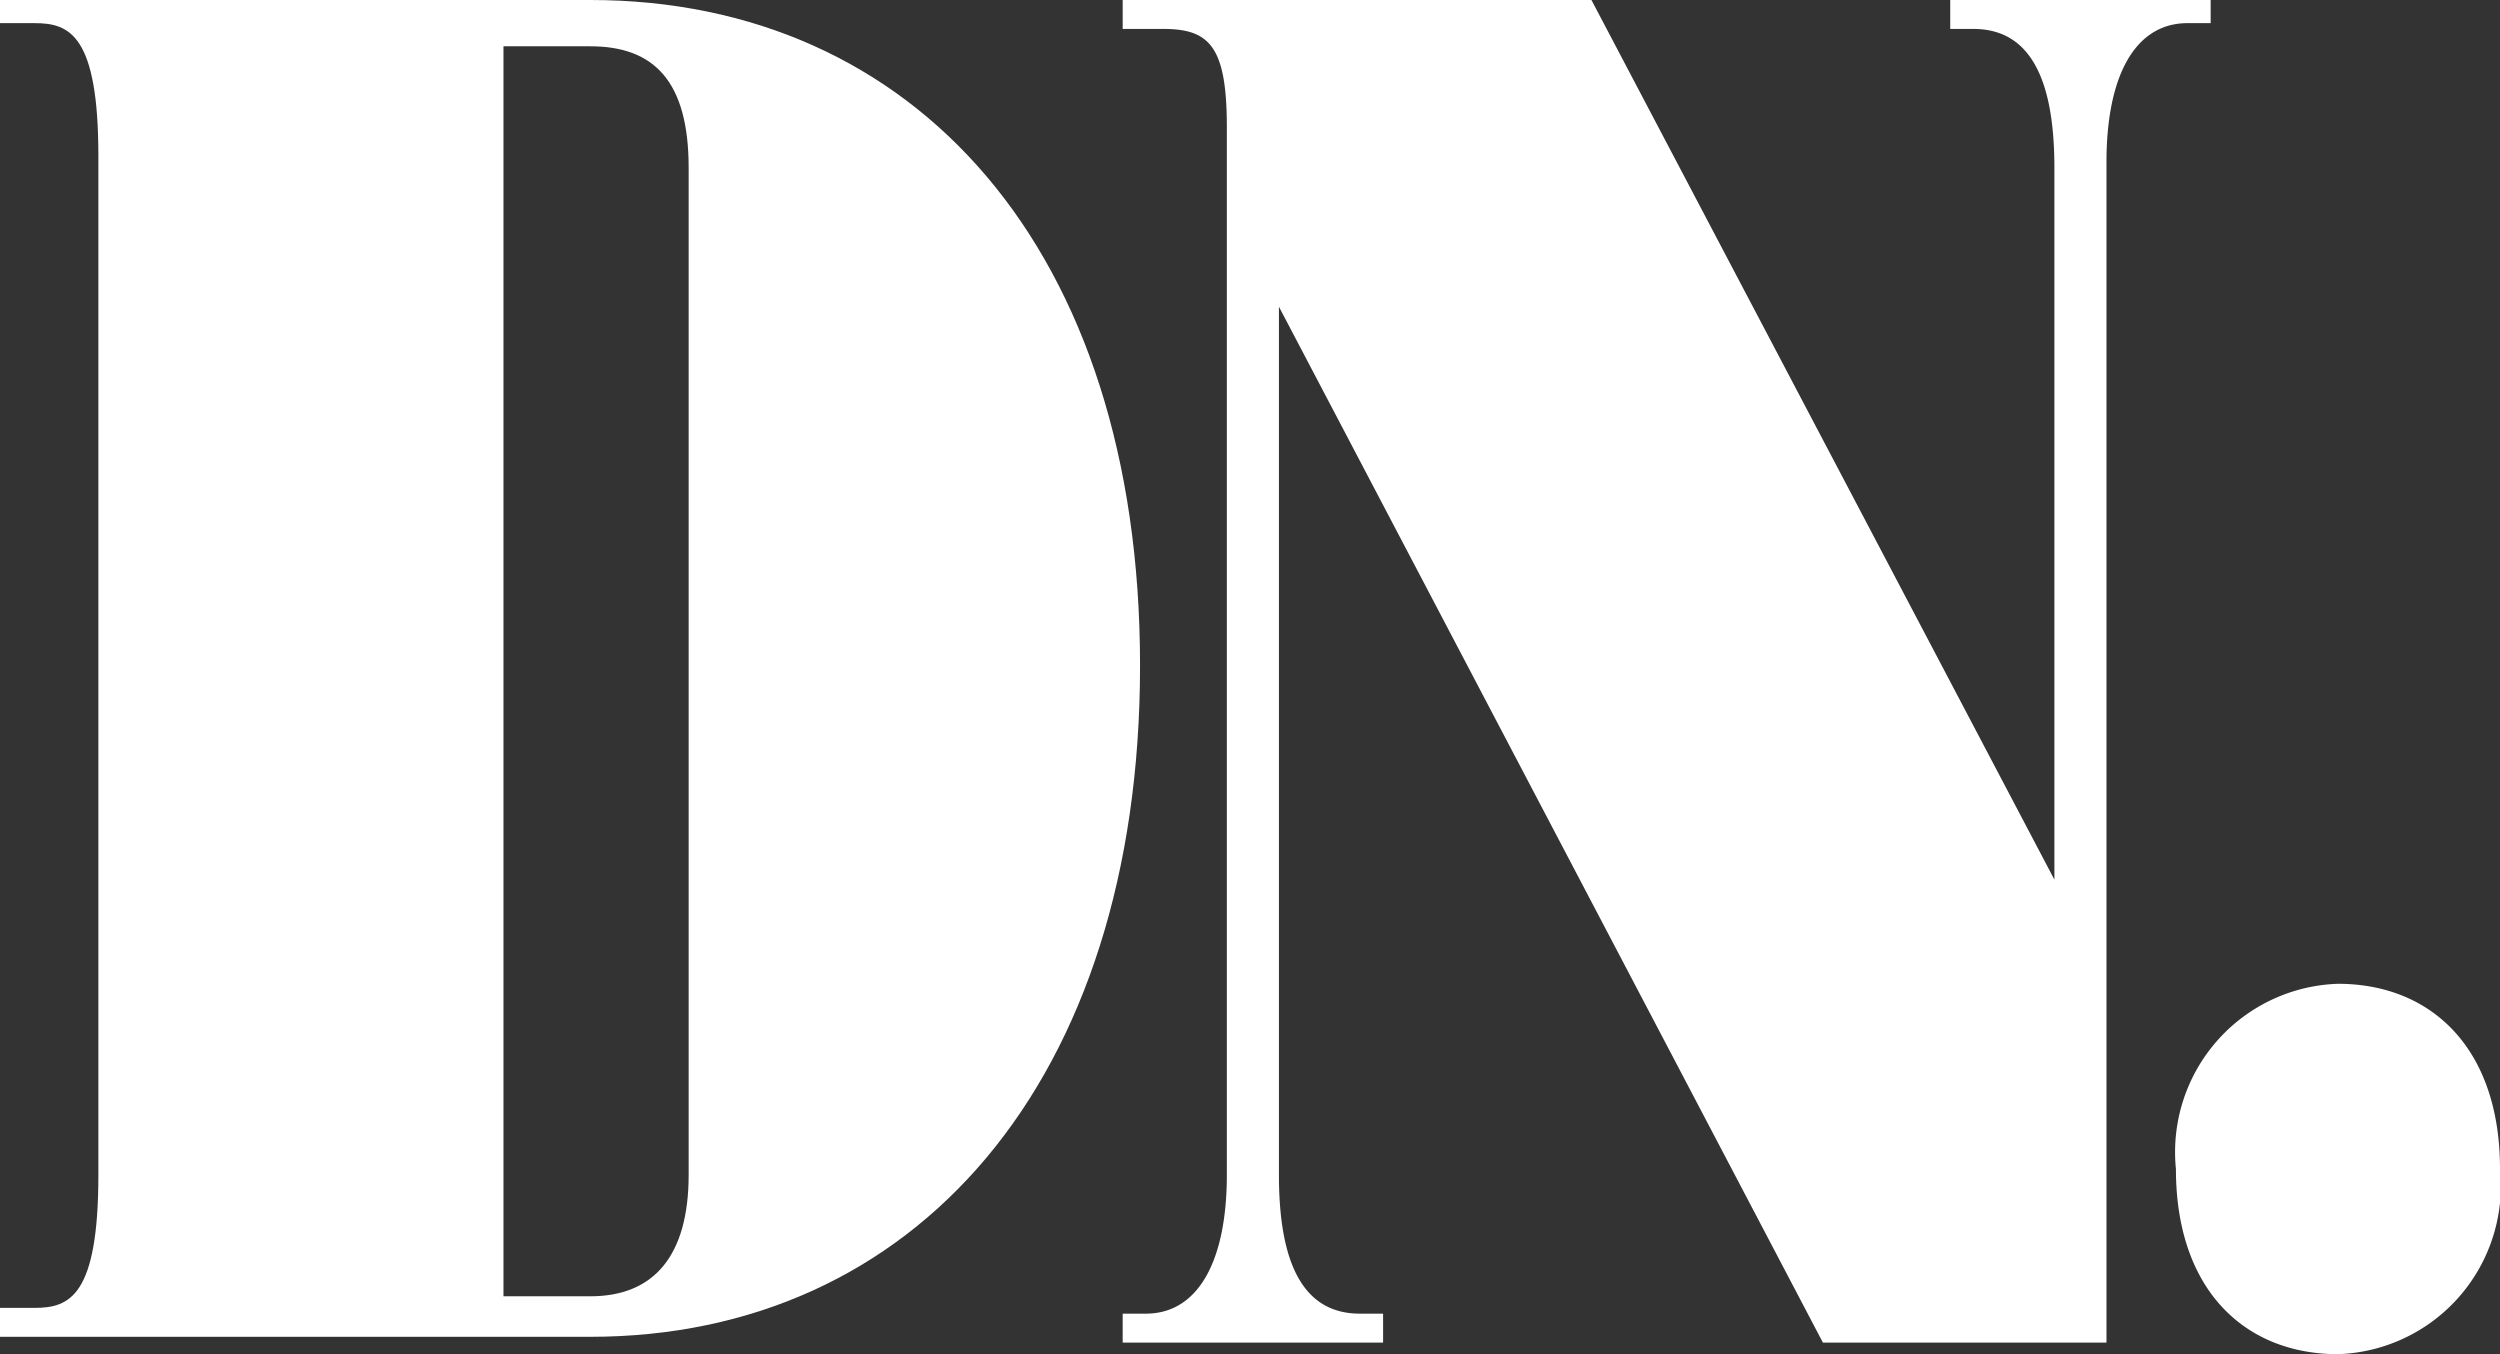
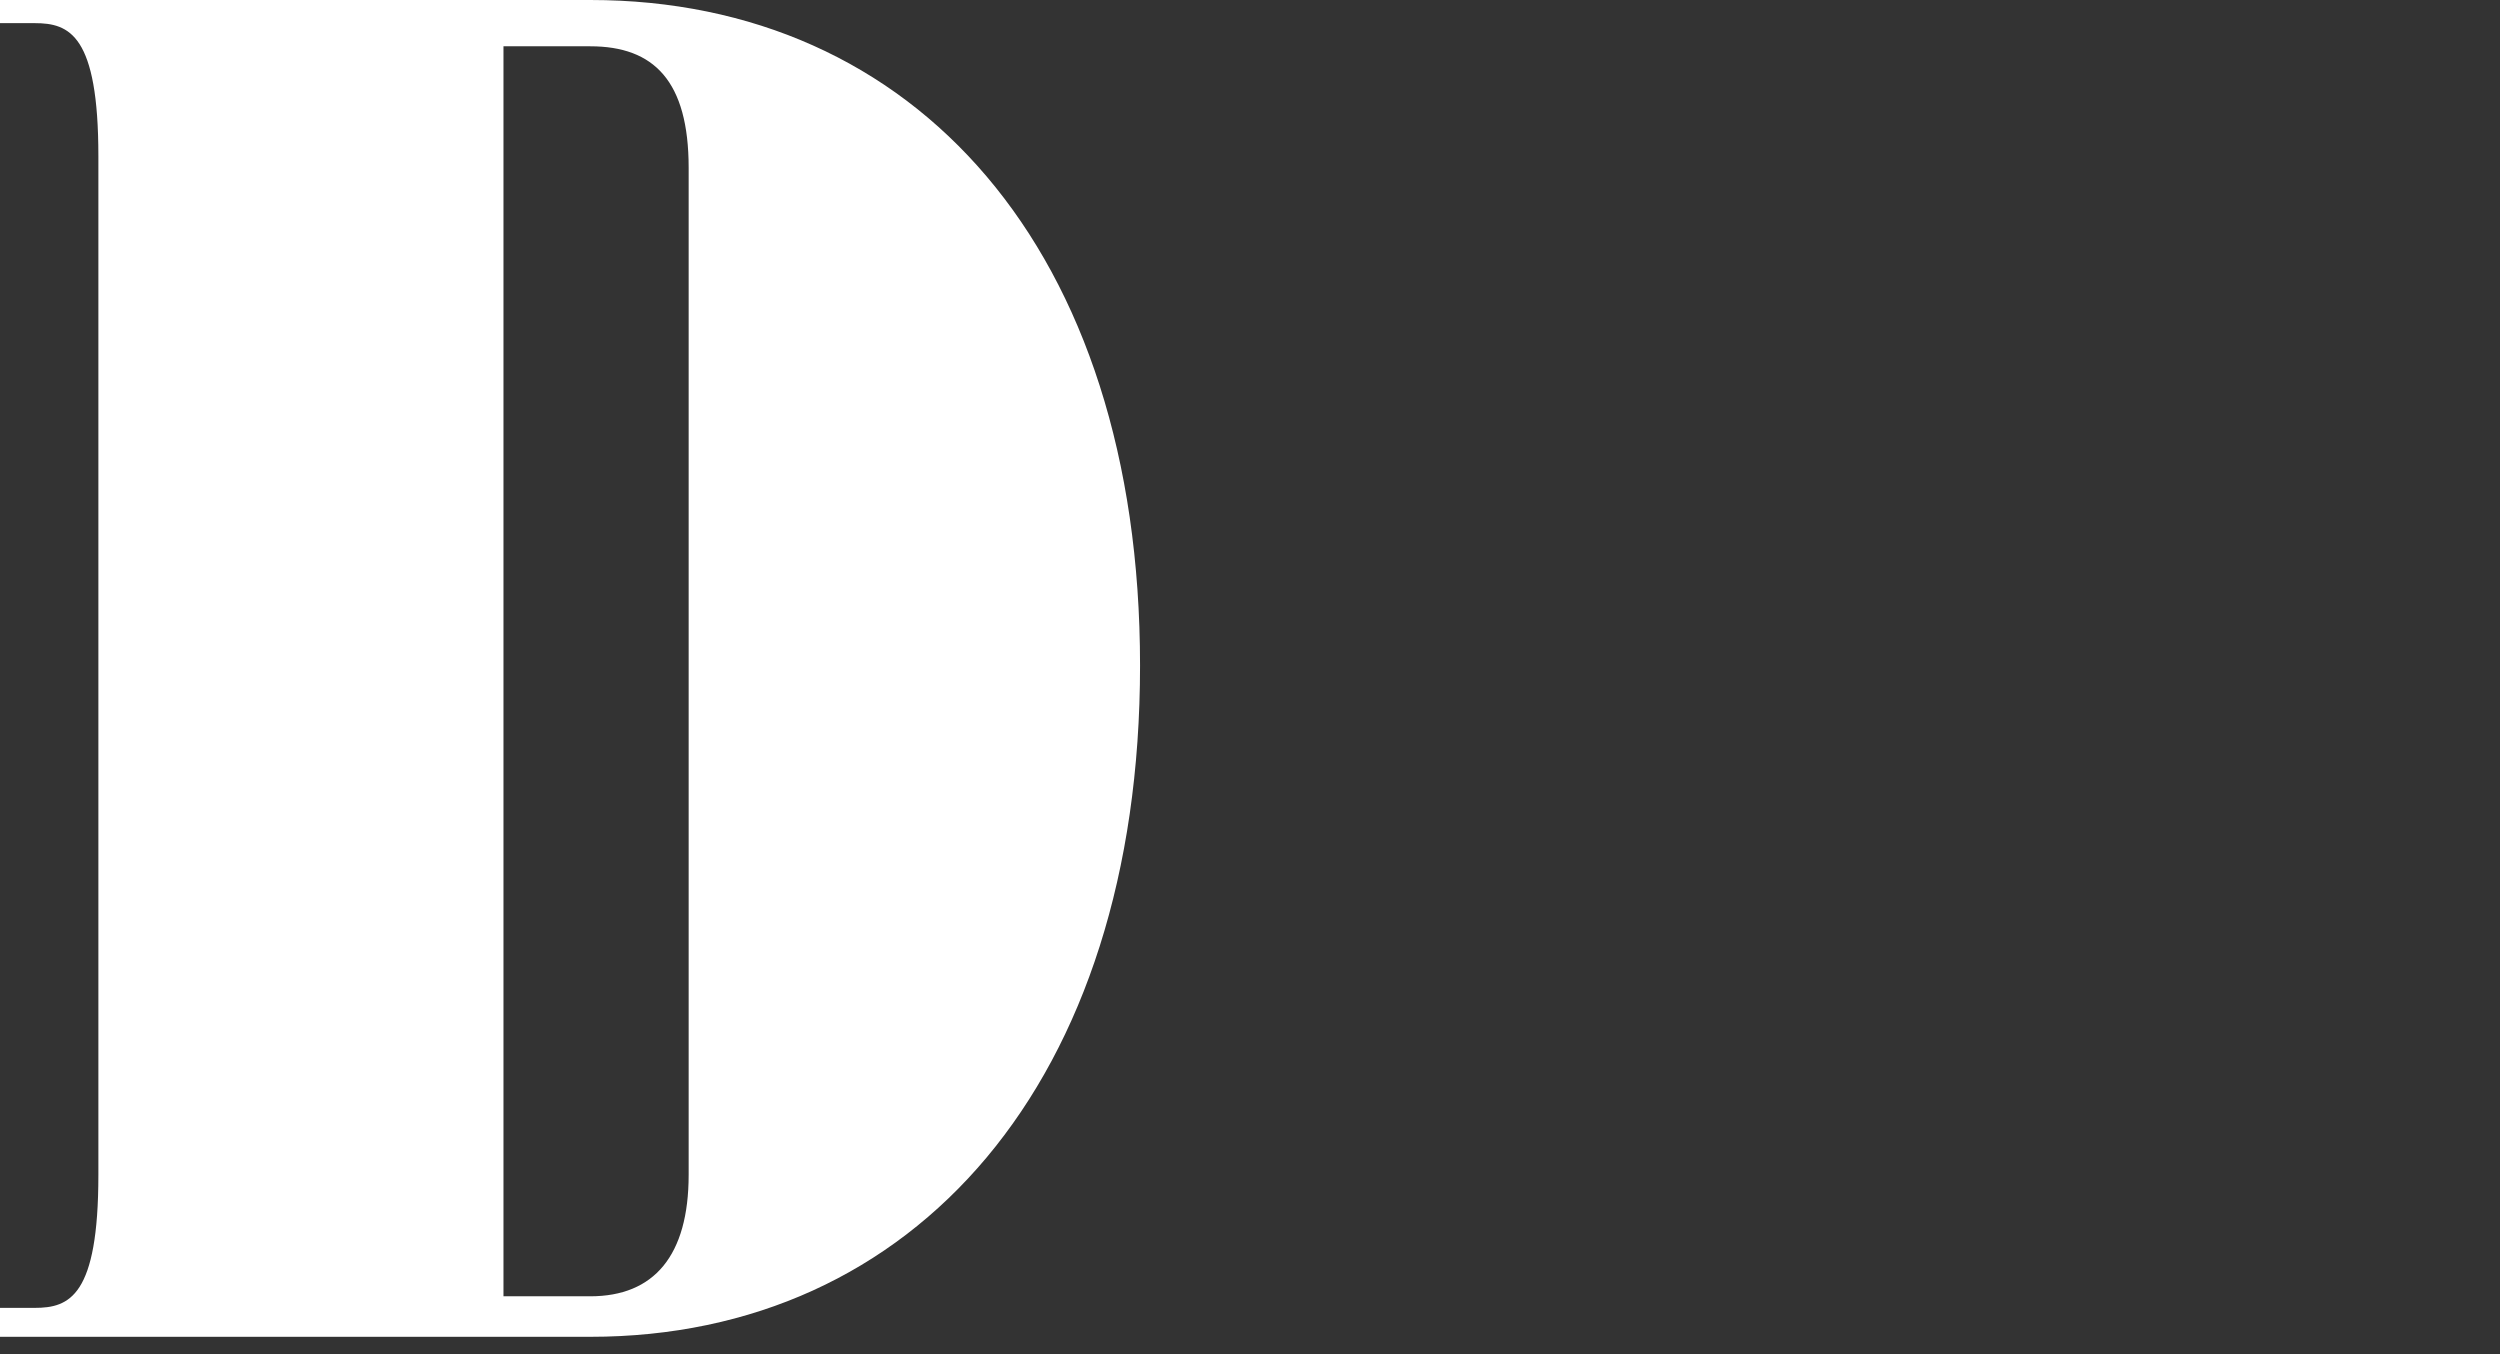
<svg xmlns="http://www.w3.org/2000/svg" viewBox="0 0 43.2 23.4">
  <rect x="0" y="0" width="43.2" height="23.4" fill="#333333" stroke="none" />
  <g fill="#fff">
    <path d="M10.2 0H0v.4h.6c.6 0 1.1.2 1.1 2.3v17.6c0 2.1-.5 2.3-1.1 2.3H0v.5h10.2c5.6 0 9.5-4.4 9.5-11.6S15.8 0 10.2 0m1.7 20.3c0 1.4-.6 2.1-1.7 2.1H8.7V.8h1.5c1.1 0 1.7.6 1.7 2.1z" />
-     <path d="M38.2.5V0h-4.5v.5h.4c1 0 1.4.9 1.4 2.4v12.3L27.5 0h-8.1v.5h.7c.8 0 1.1.3 1.1 1.7v18.1c0 1.5-.5 2.4-1.4 2.4h-.4v.5h4.5v-.5h-.4c-1 0-1.4-.9-1.4-2.4v-15l9.4 17.9h4.9V2.8c0-1.5.5-2.4 1.4-2.4h.4zM40.4 17a2.91 2.91 0 0 0-2.8 3.2c0 2.1 1.2 3.2 2.8 3.2a2.91 2.91 0 0 0 2.8-3.2c0-2.1-1.2-3.2-2.8-3.2" />
  </g>
</svg>